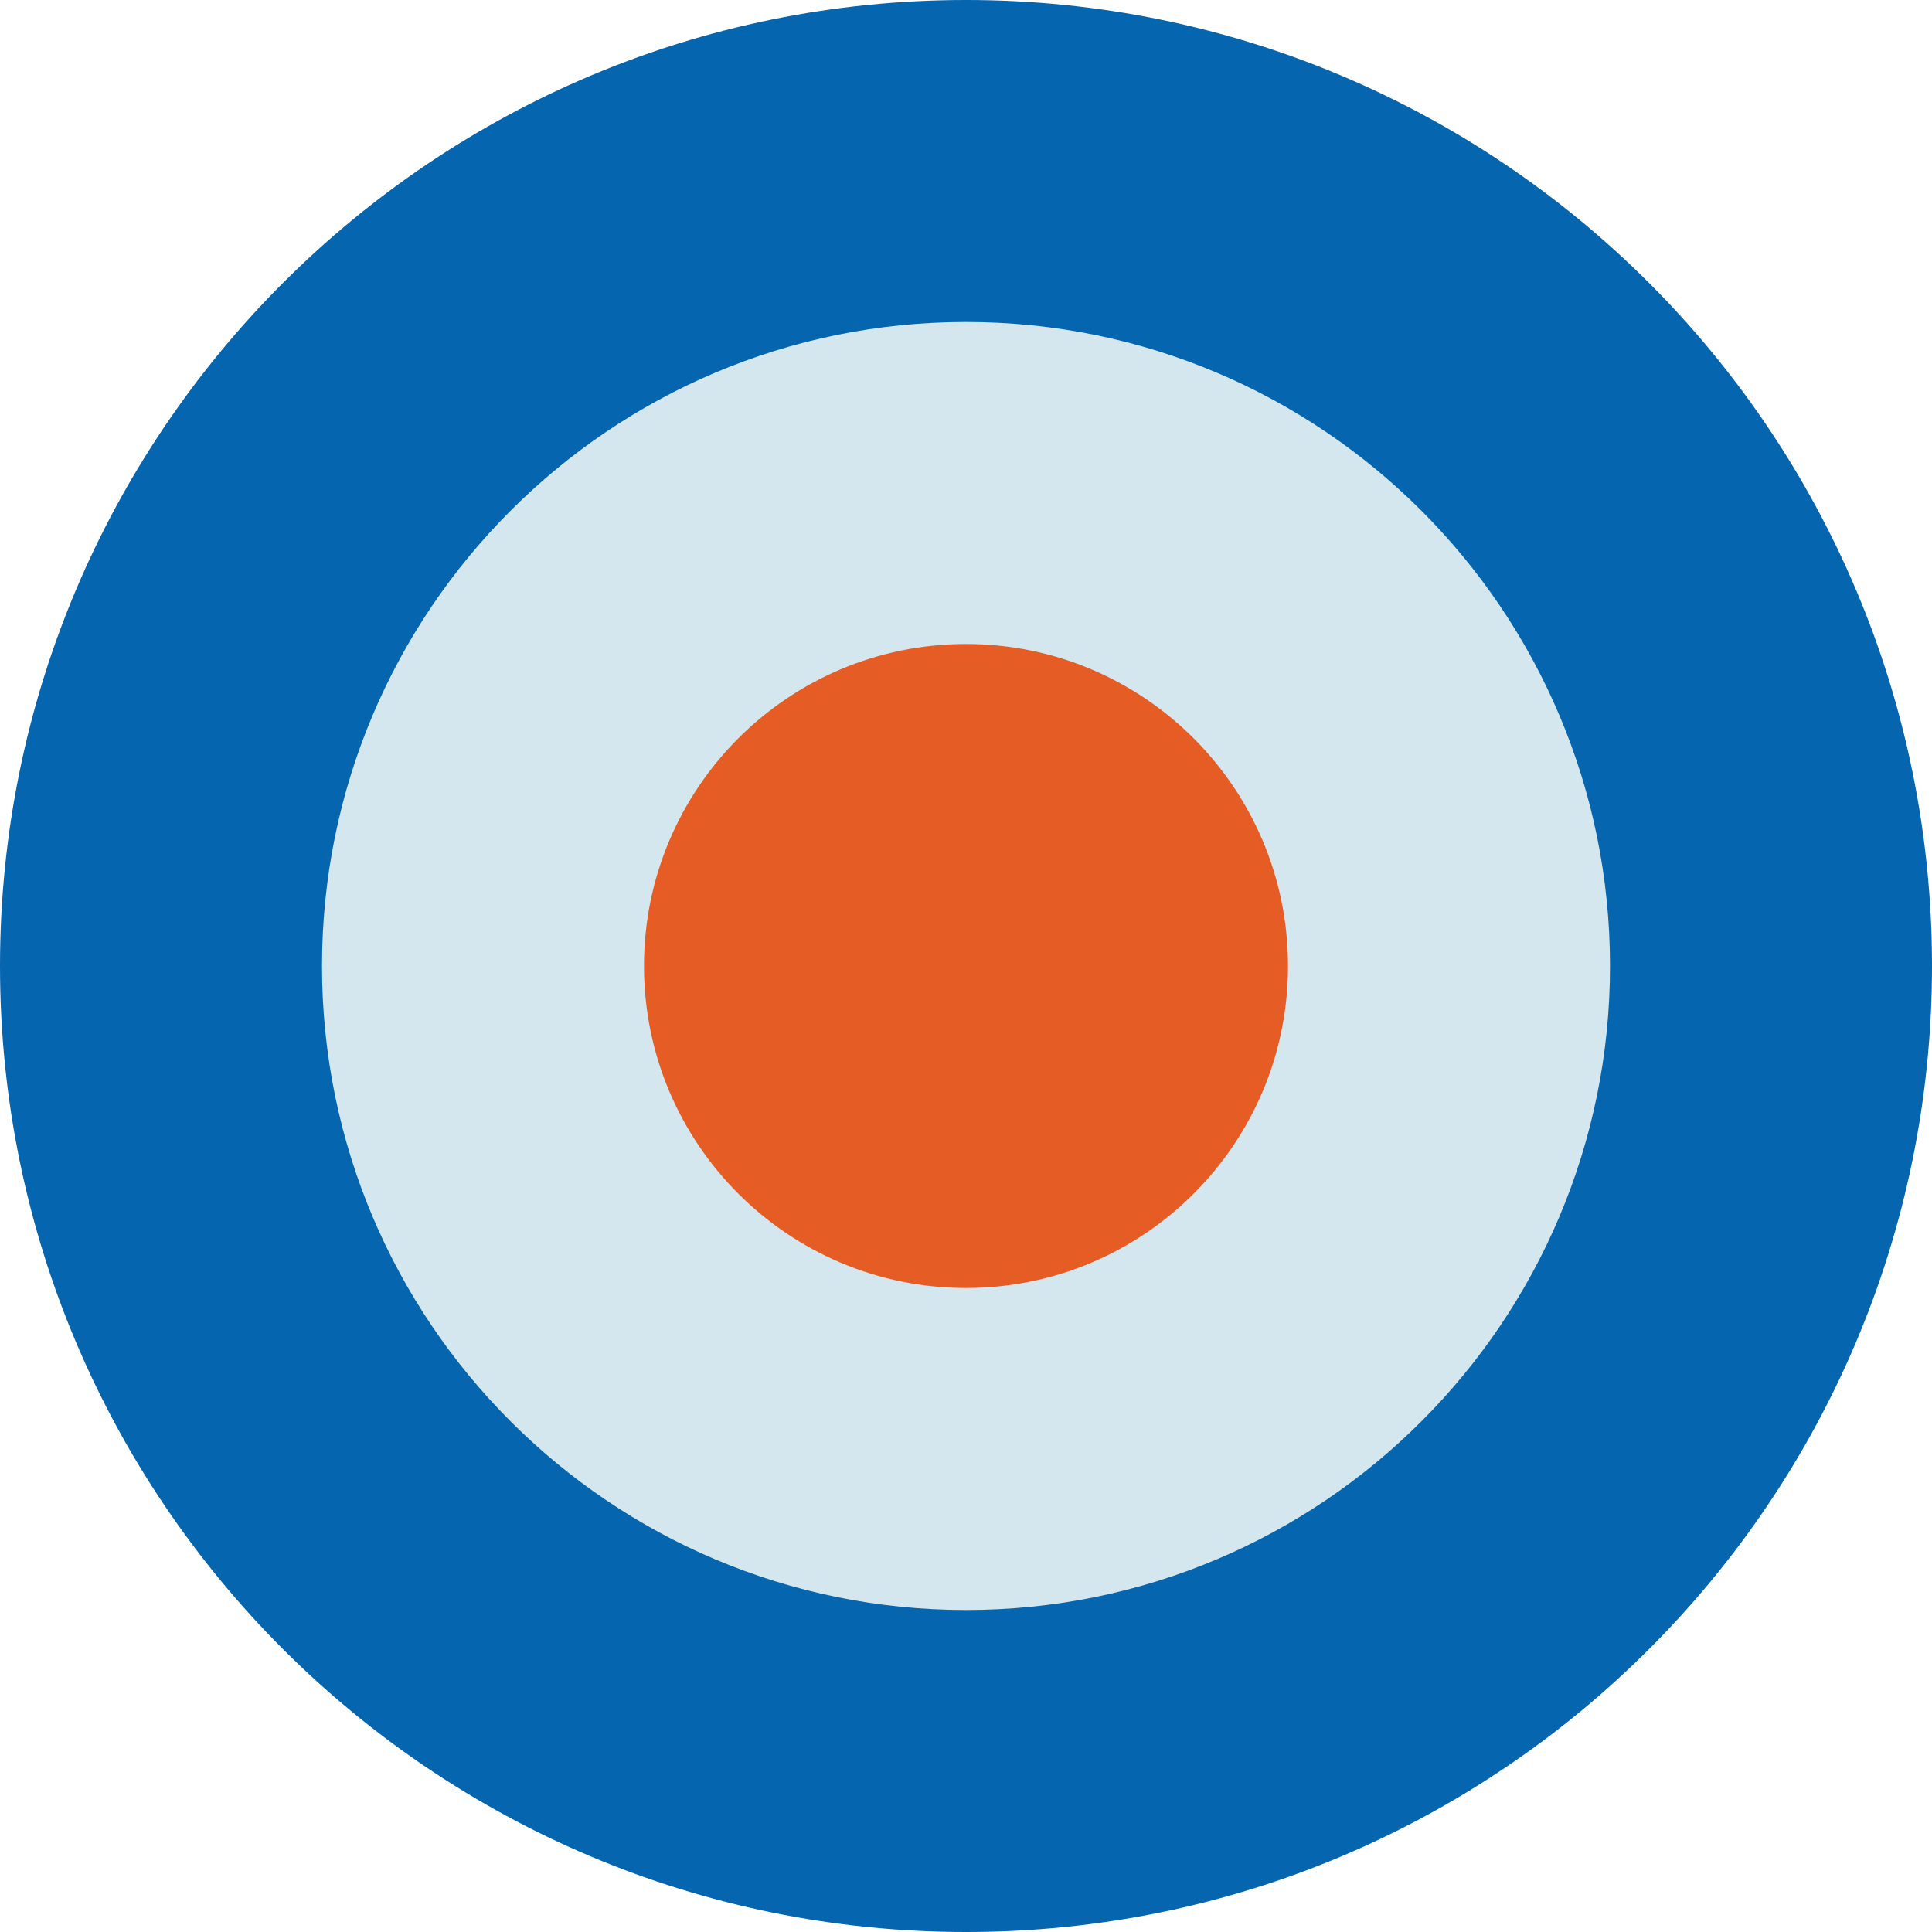
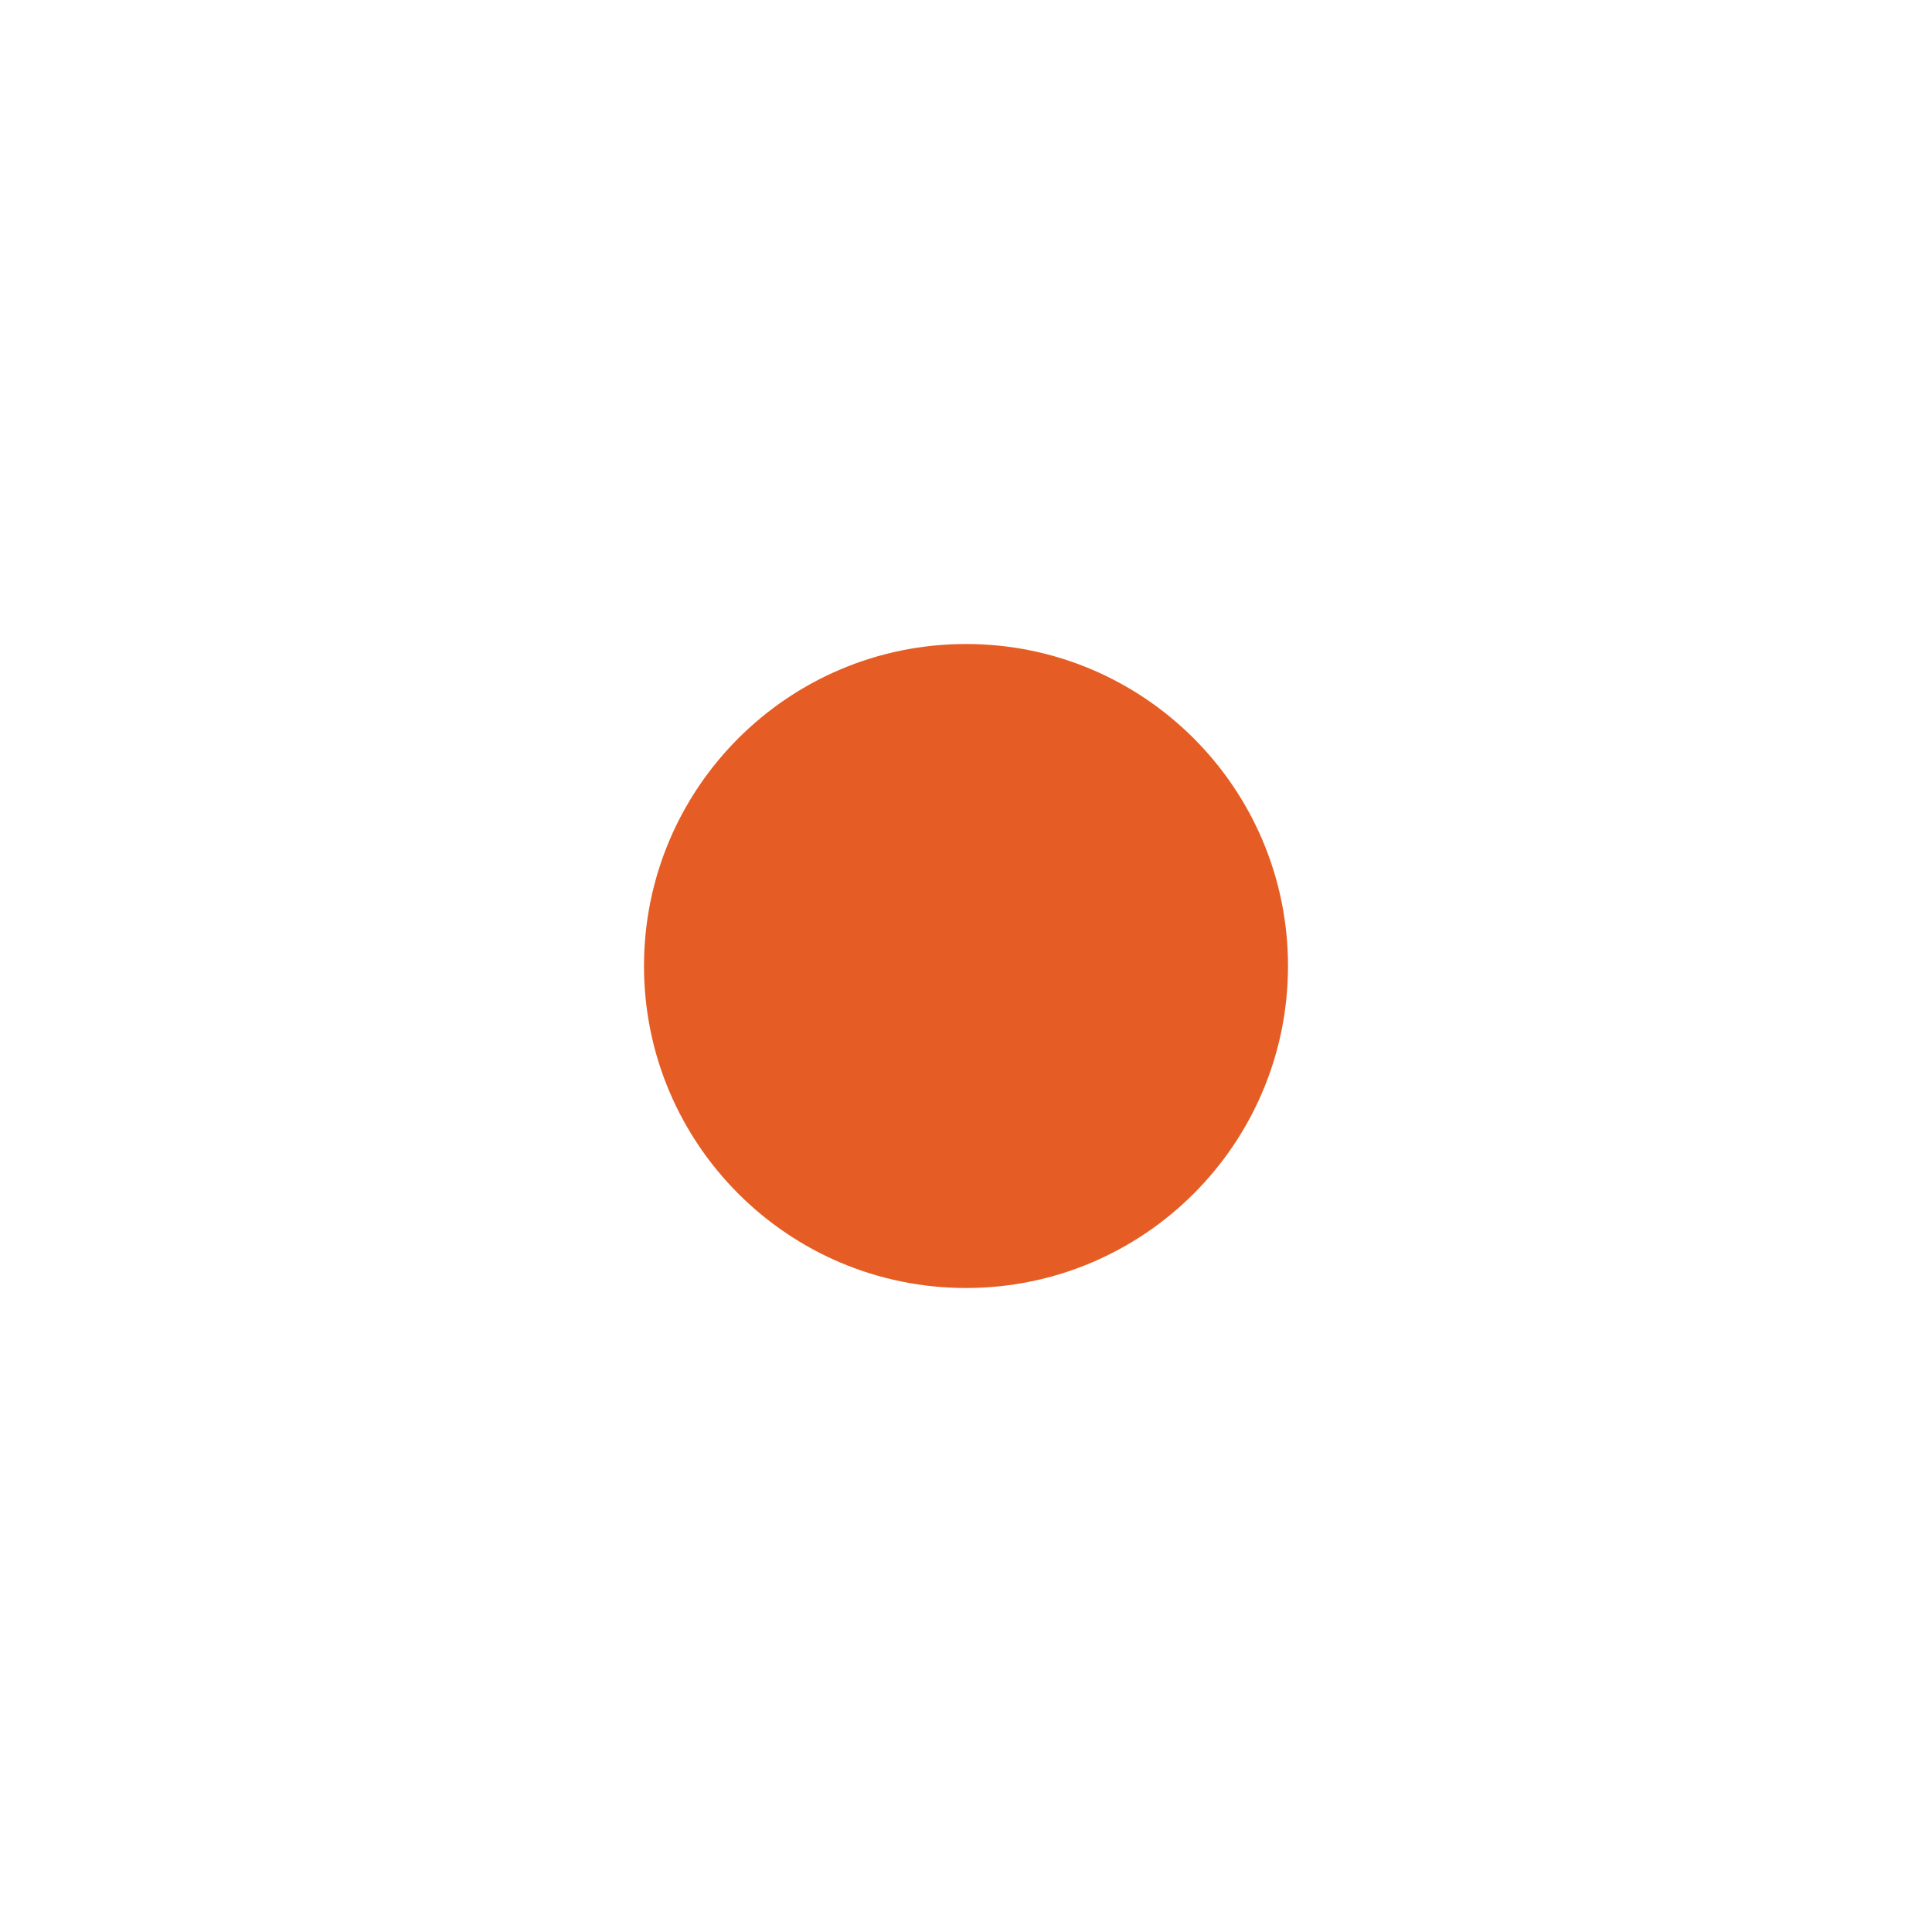
<svg xmlns="http://www.w3.org/2000/svg" width="24" height="24" viewBox="0 0 24 24" fill="none">
-   <path d="M24 12C24 18.628 18.628 24 12 24C5.373 24 0 18.628 0 12C0 5.373 5.373 0 12 0C18.628 0 24 5.373 24 12Z" fill="#0665AF" />
-   <path d="M20 12C20 16.419 16.418 20 12 20C7.582 20 4 16.419 4 12C4 7.582 7.582 4 12 4C16.418 4 20 7.582 20 12Z" fill="#D4E7EE" />
  <path d="M12 16C14.209 16 16 14.209 16 12C16 9.791 14.209 8 12 8C9.791 8 8 9.791 8 12C8 14.209 9.791 16 12 16Z" fill="#E55D25" />
</svg>